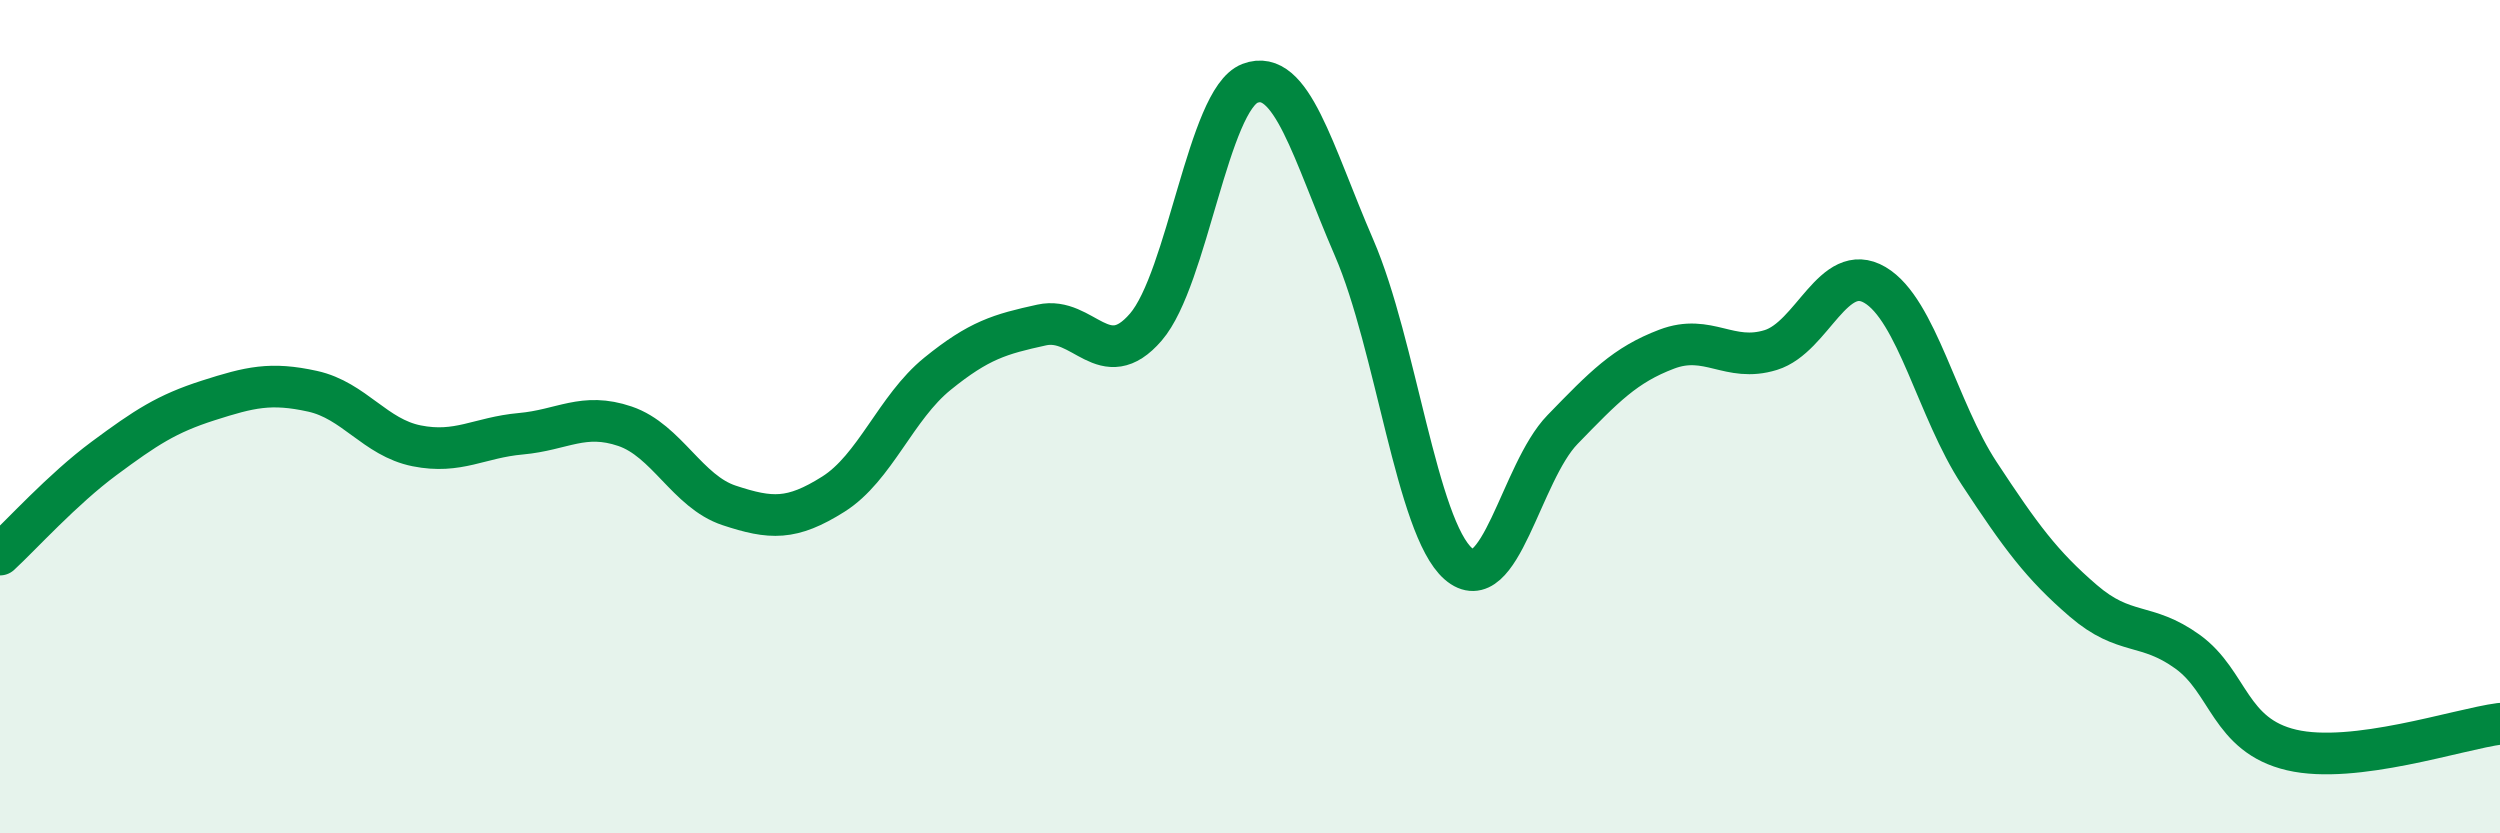
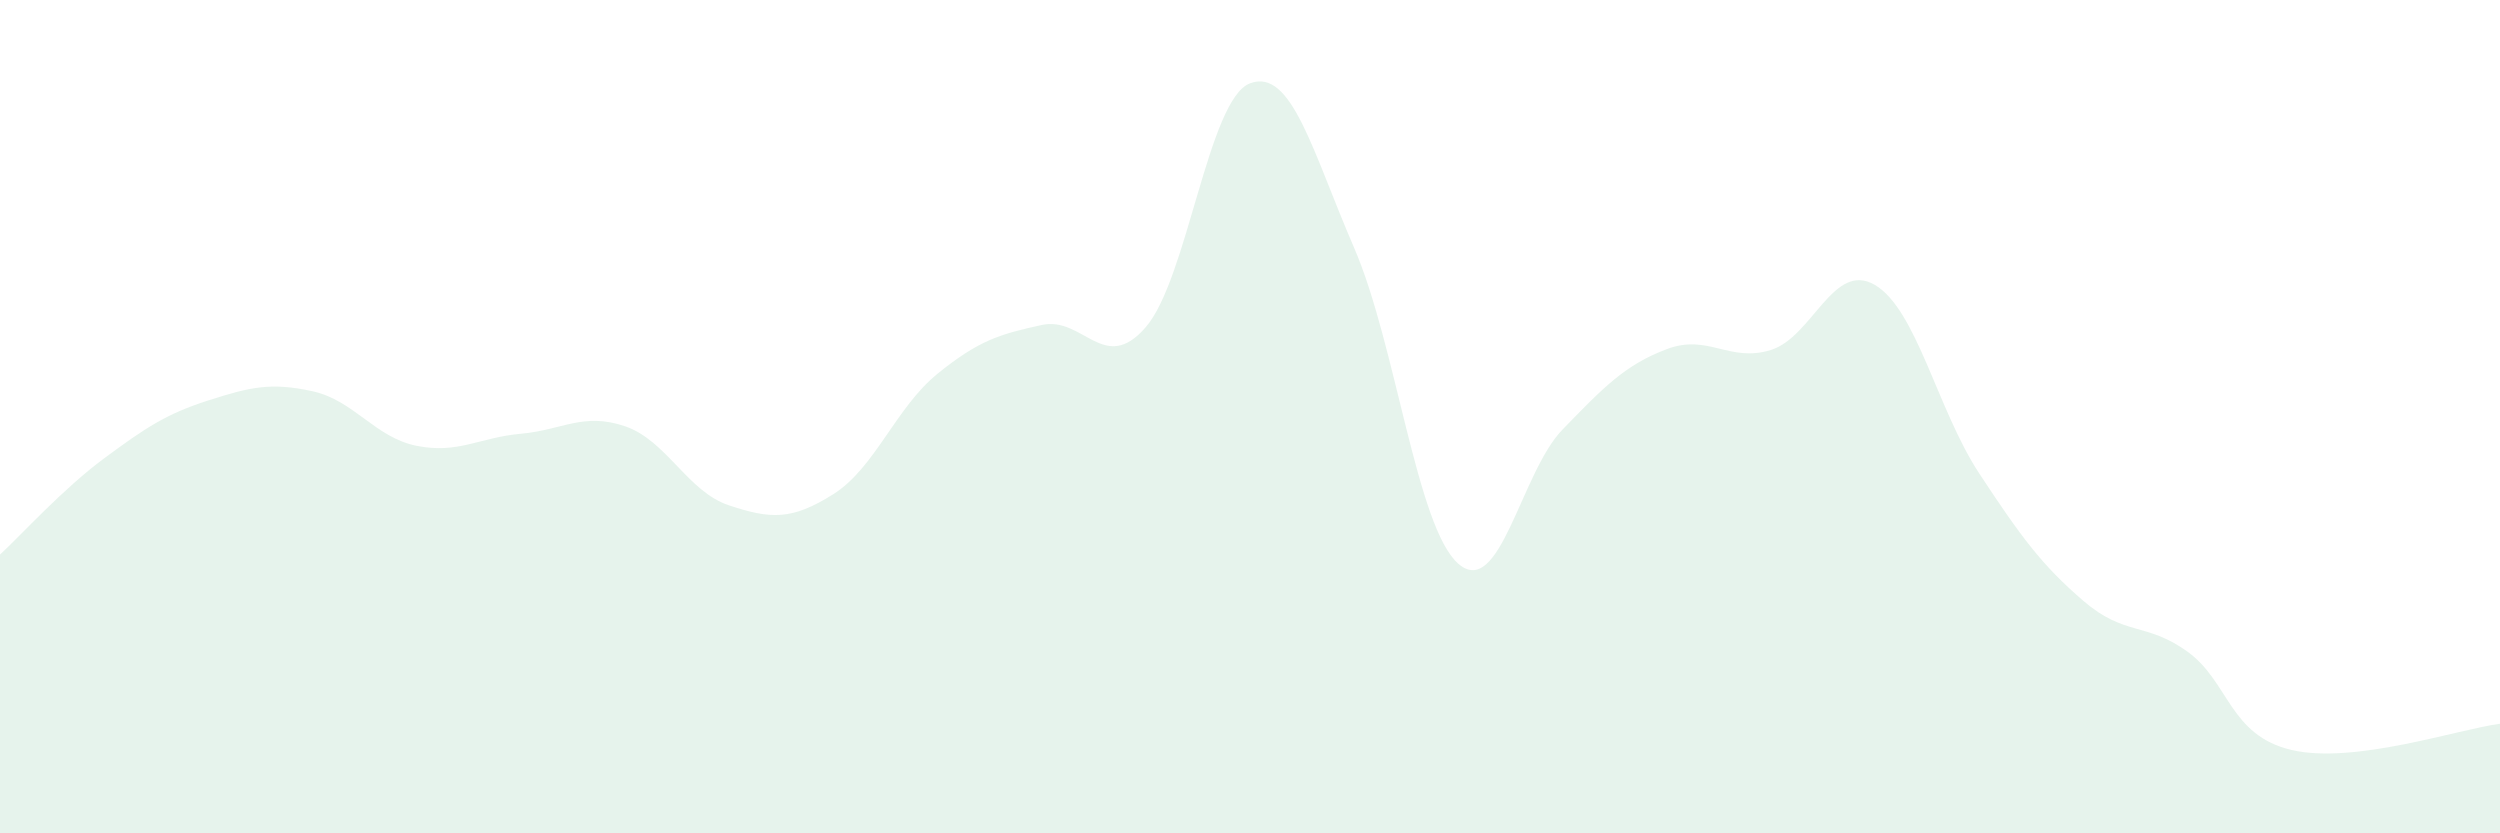
<svg xmlns="http://www.w3.org/2000/svg" width="60" height="20" viewBox="0 0 60 20">
  <path d="M 0,13.31 C 0.5,12.85 1.5,11.74 2.5,11 C 3.5,10.26 4,9.93 5,9.61 C 6,9.29 6.5,9.17 7.5,9.39 C 8.5,9.61 9,10.5 10,10.7 C 11,10.9 11.5,10.5 12.5,10.41 C 13.5,10.32 14,9.89 15,10.23 C 16,10.57 16.5,11.8 17.5,12.13 C 18.5,12.46 19,12.49 20,11.86 C 21,11.23 21.5,9.78 22.5,8.97 C 23.5,8.16 24,8.02 25,7.8 C 26,7.58 26.5,9.01 27.5,7.85 C 28.5,6.69 29,2.38 30,2 C 31,1.62 31.5,3.64 32.5,5.95 C 33.5,8.26 34,12.66 35,13.53 C 36,14.4 36.5,11.34 37.5,10.31 C 38.5,9.28 39,8.76 40,8.38 C 41,8 41.5,8.71 42.5,8.4 C 43.5,8.09 44,6.25 45,6.84 C 46,7.43 46.5,9.84 47.5,11.36 C 48.5,12.88 49,13.56 50,14.42 C 51,15.28 51.5,14.92 52.5,15.64 C 53.5,16.36 53.5,17.65 55,18 C 56.5,18.35 59,17.5 60,17.37L60 20L0 20Z" fill="#008740" opacity="0.1" stroke-linecap="round" stroke-linejoin="round" />
-   <path d="M 0,13.31 C 0.5,12.85 1.5,11.74 2.5,11 C 3.5,10.26 4,9.93 5,9.61 C 6,9.29 6.5,9.17 7.5,9.39 C 8.5,9.61 9,10.5 10,10.7 C 11,10.9 11.5,10.5 12.5,10.41 C 13.5,10.32 14,9.89 15,10.23 C 16,10.57 16.5,11.8 17.5,12.13 C 18.5,12.46 19,12.49 20,11.86 C 21,11.23 21.5,9.78 22.5,8.97 C 23.5,8.16 24,8.02 25,7.8 C 26,7.58 26.5,9.01 27.5,7.85 C 28.5,6.69 29,2.38 30,2 C 31,1.62 31.5,3.64 32.5,5.95 C 33.5,8.26 34,12.66 35,13.53 C 36,14.4 36.5,11.34 37.5,10.31 C 38.5,9.28 39,8.76 40,8.38 C 41,8 41.5,8.71 42.5,8.4 C 43.5,8.09 44,6.25 45,6.84 C 46,7.43 46.5,9.84 47.5,11.36 C 48.5,12.88 49,13.56 50,14.42 C 51,15.28 51.5,14.92 52.5,15.64 C 53.5,16.36 53.5,17.65 55,18 C 56.5,18.35 59,17.5 60,17.37" stroke="#008740" stroke-width="1" fill="none" stroke-linecap="round" stroke-linejoin="round" />
</svg>